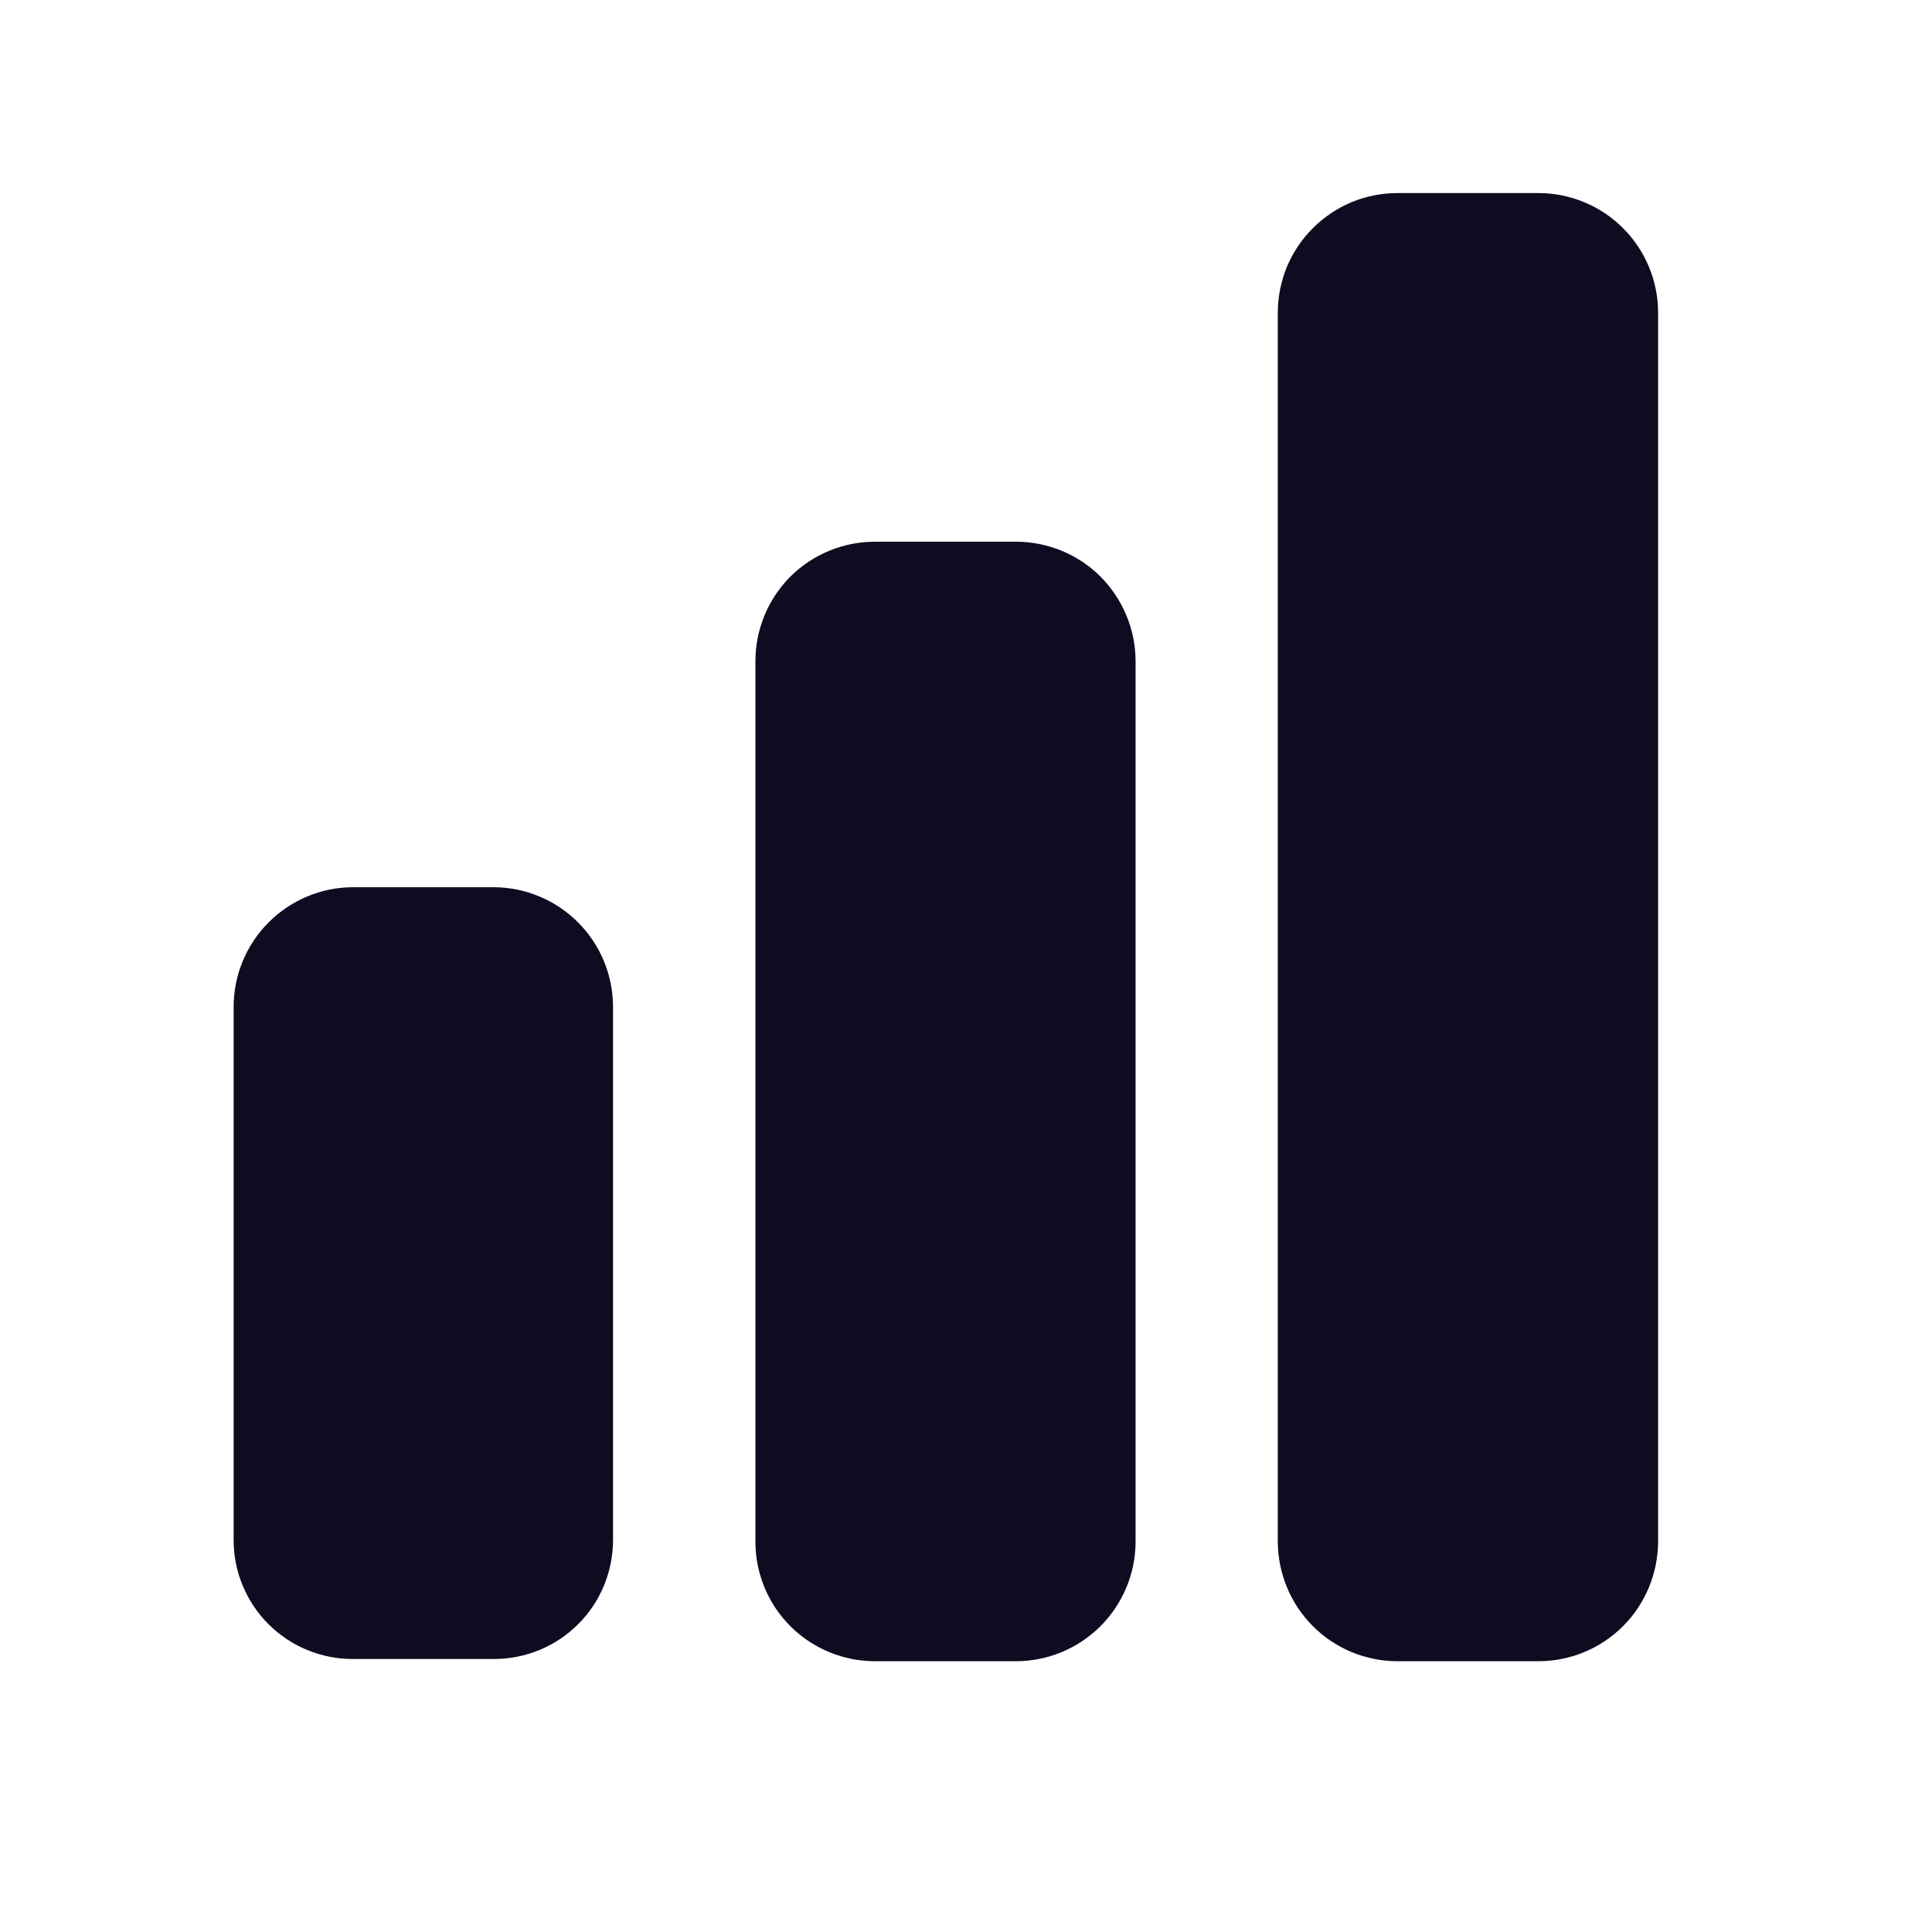
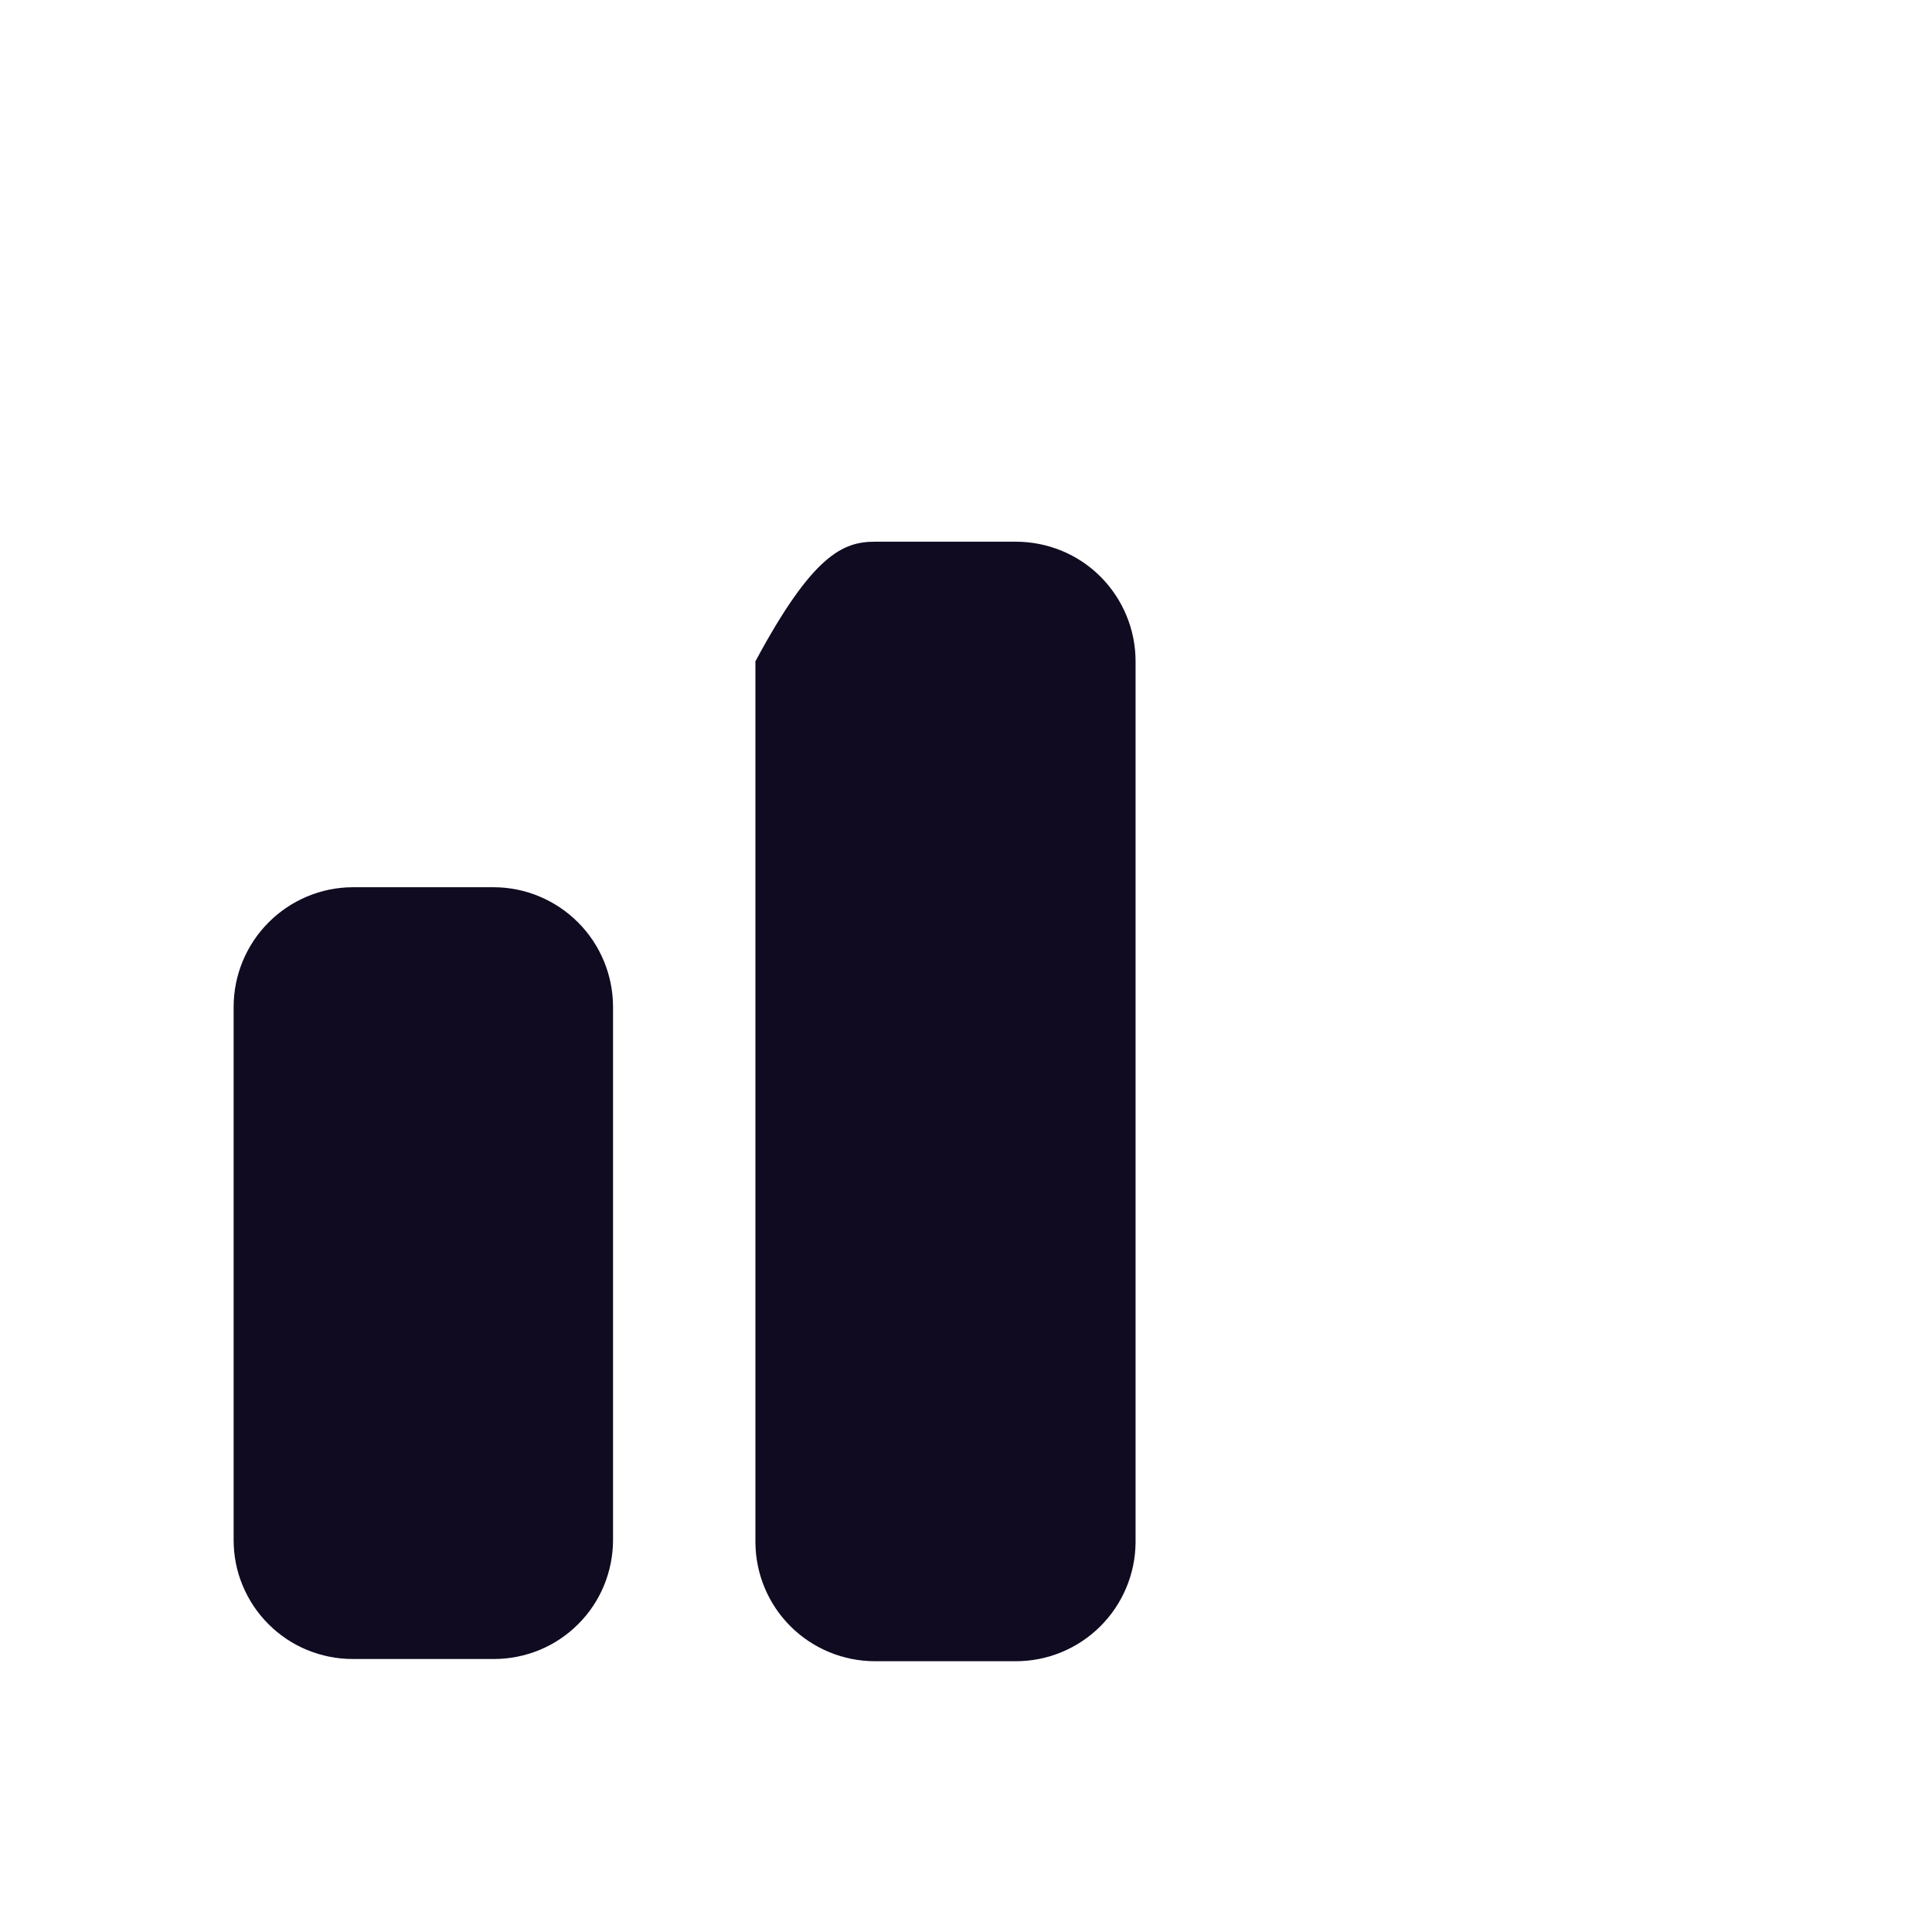
<svg xmlns="http://www.w3.org/2000/svg" width="13" height="13" viewBox="0 0 13 13" fill="none">
  <path d="M4.125 6.776V10.362C4.125 10.467 4.104 10.572 4.064 10.669C4.024 10.766 3.965 10.854 3.891 10.928C3.816 11.003 3.728 11.062 3.631 11.102C3.534 11.142 3.43 11.163 3.325 11.163H2.372C2.267 11.163 2.163 11.142 2.066 11.102C1.969 11.062 1.881 11.003 1.806 10.928C1.732 10.854 1.673 10.766 1.633 10.669C1.592 10.572 1.572 10.467 1.572 10.362V6.776C1.572 6.563 1.656 6.359 1.806 6.208C1.956 6.057 2.159 5.971 2.372 5.97H3.325C3.537 5.971 3.741 6.057 3.891 6.208C4.041 6.359 4.125 6.563 4.125 6.776Z" fill="#100B21" />
-   <path d="M7.641 4.45V10.377C7.64 10.59 7.554 10.794 7.403 10.944C7.252 11.094 7.048 11.178 6.835 11.178H5.888C5.675 11.178 5.471 11.094 5.32 10.944C5.169 10.794 5.084 10.59 5.083 10.377V4.45C5.083 4.236 5.167 4.032 5.318 3.88C5.47 3.729 5.674 3.645 5.888 3.645H6.835C7.049 3.645 7.254 3.729 7.405 3.88C7.556 4.032 7.641 4.236 7.641 4.45Z" fill="#100B21" />
-   <path d="M11.157 2.104V10.377C11.155 10.59 11.07 10.794 10.919 10.944C10.768 11.094 10.564 11.178 10.351 11.178H9.404C9.191 11.178 8.987 11.094 8.836 10.944C8.685 10.794 8.6 10.59 8.598 10.377V2.104C8.598 1.999 8.619 1.894 8.659 1.796C8.7 1.698 8.759 1.61 8.834 1.535C8.909 1.46 8.998 1.401 9.095 1.36C9.193 1.32 9.298 1.299 9.404 1.299H10.351C10.565 1.299 10.77 1.384 10.921 1.535C11.072 1.686 11.157 1.891 11.157 2.104Z" fill="#100B21" />
+   <path d="M7.641 4.45V10.377C7.64 10.59 7.554 10.794 7.403 10.944C7.252 11.094 7.048 11.178 6.835 11.178H5.888C5.675 11.178 5.471 11.094 5.32 10.944C5.169 10.794 5.084 10.59 5.083 10.377V4.45C5.47 3.729 5.674 3.645 5.888 3.645H6.835C7.049 3.645 7.254 3.729 7.405 3.88C7.556 4.032 7.641 4.236 7.641 4.45Z" fill="#100B21" />
</svg>